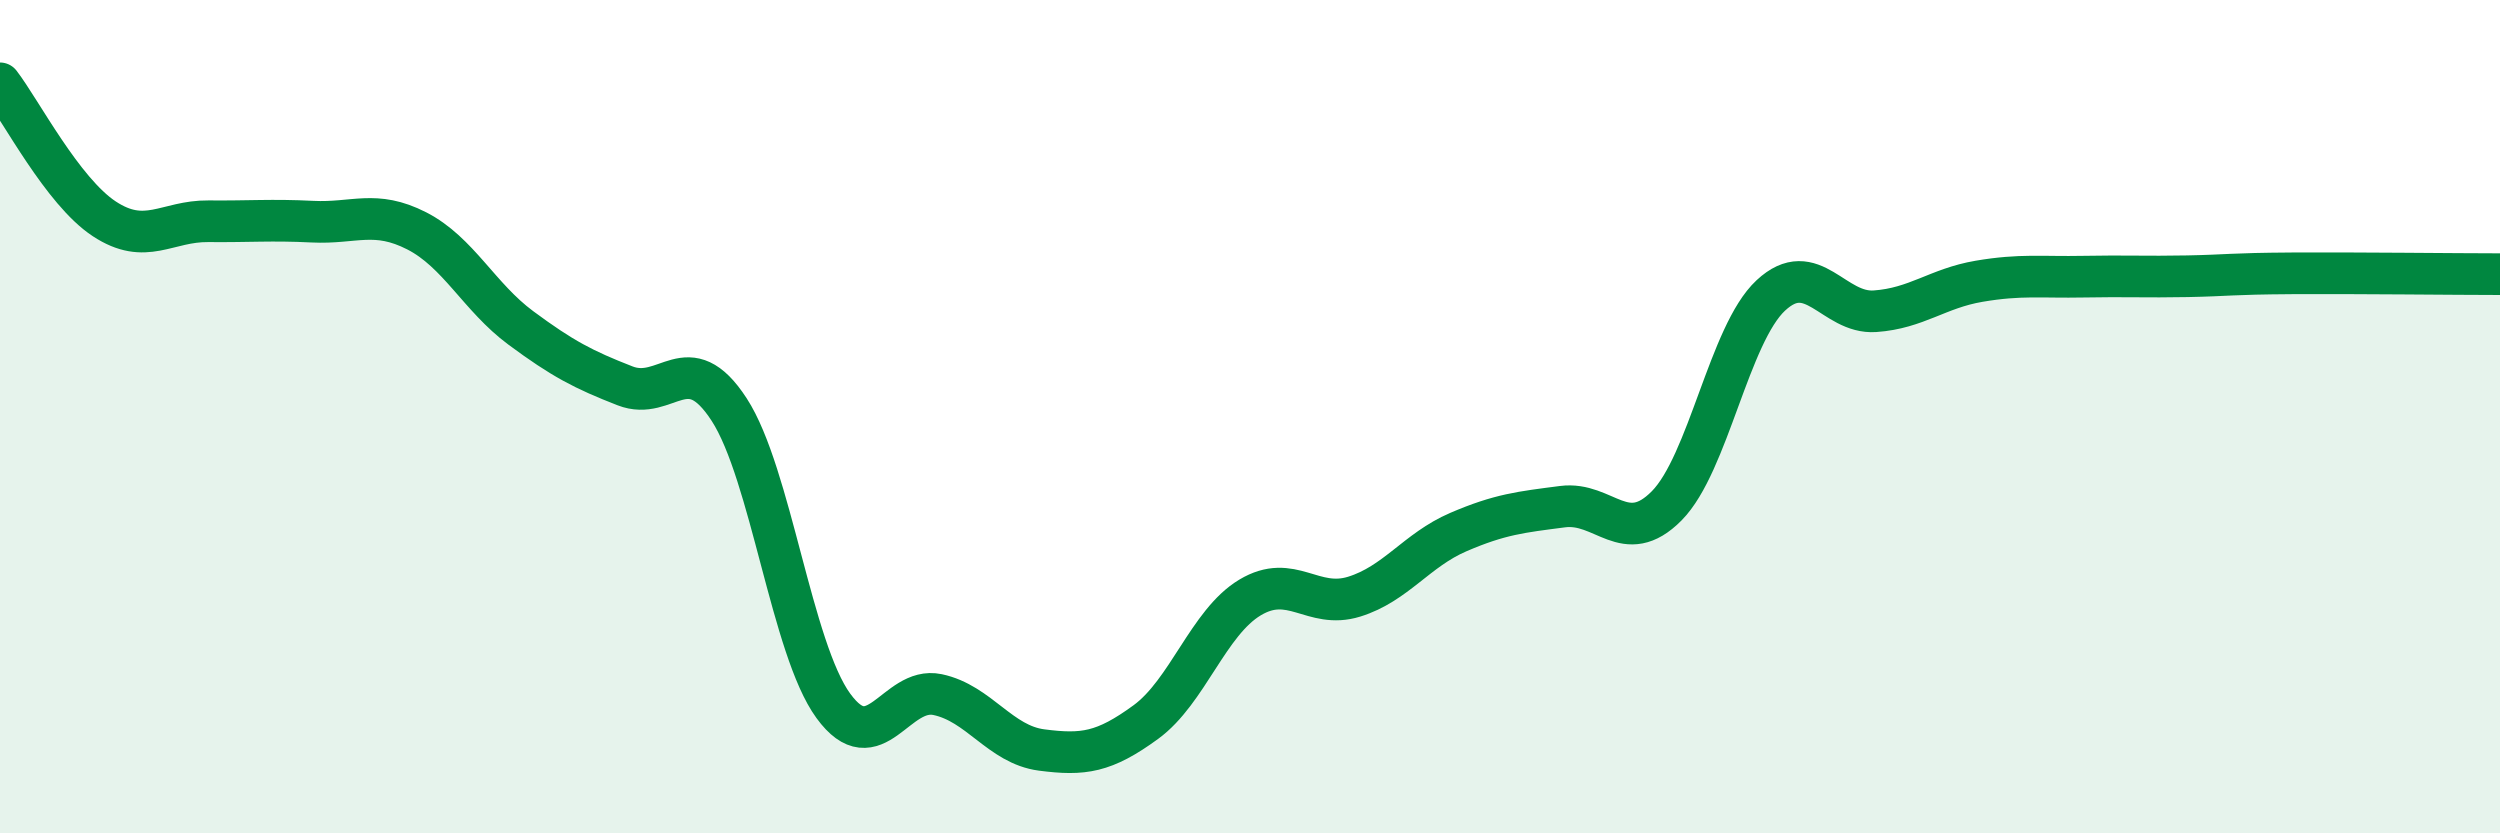
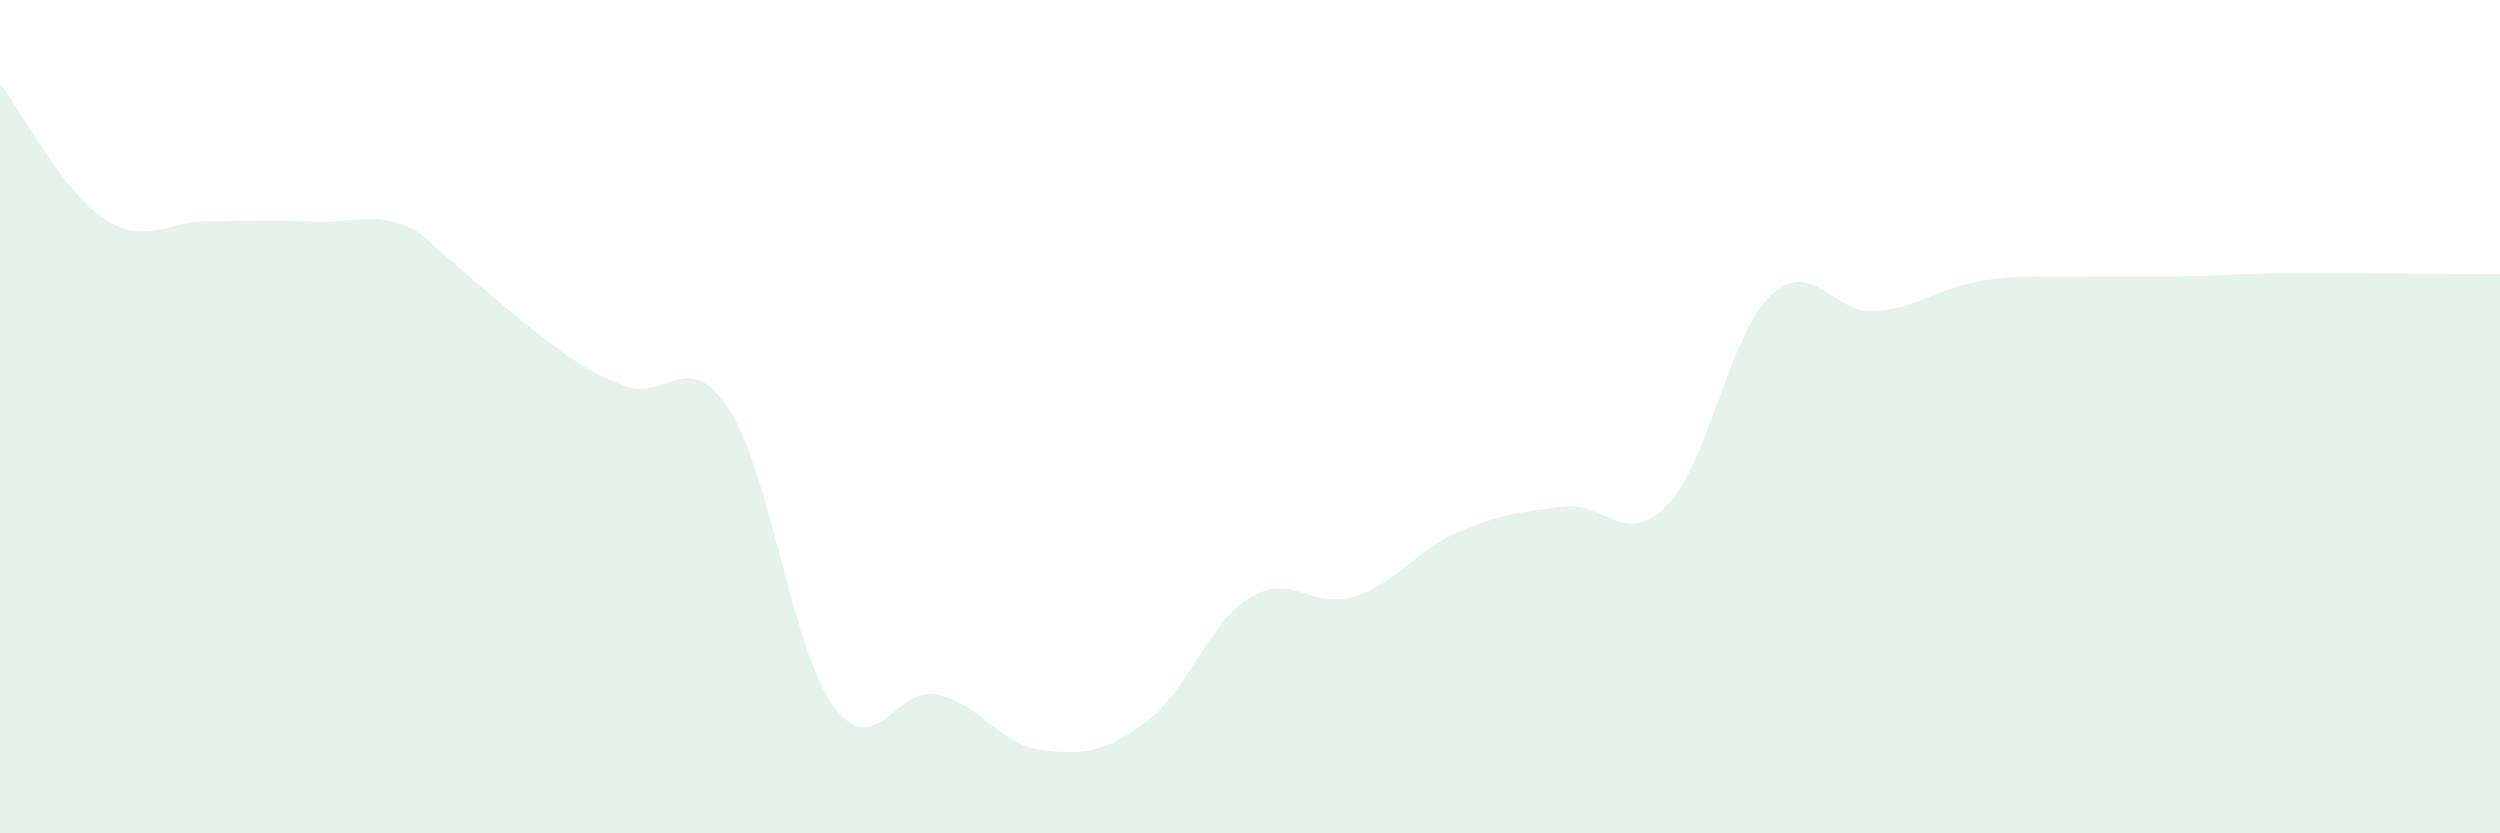
<svg xmlns="http://www.w3.org/2000/svg" width="60" height="20" viewBox="0 0 60 20">
-   <path d="M 0,2 C 0.5,2.65 1.5,4.59 2.5,5.25 C 3.5,5.91 4,5.3 5,5.31 C 6,5.32 6.5,5.27 7.5,5.32 C 8.5,5.37 9,5.03 10,5.54 C 11,6.05 11.5,7.13 12.5,7.87 C 13.5,8.61 14,8.87 15,9.26 C 16,9.65 16.5,8.29 17.5,9.83 C 18.5,11.37 19,15.57 20,16.94 C 21,18.31 21.5,16.46 22.5,16.67 C 23.5,16.88 24,17.87 25,18 C 26,18.13 26.5,18.06 27.5,17.33 C 28.5,16.6 29,14.94 30,14.34 C 31,13.74 31.5,14.63 32.5,14.32 C 33.5,14.01 34,13.2 35,12.77 C 36,12.34 36.5,12.29 37.5,12.16 C 38.5,12.03 39,13.15 40,12.14 C 41,11.13 41.5,8.02 42.5,7.09 C 43.5,6.16 44,7.54 45,7.47 C 46,7.4 46.5,6.92 47.5,6.75 C 48.5,6.58 49,6.66 50,6.64 C 51,6.62 51.5,6.65 52.5,6.63 C 53.5,6.61 53.5,6.57 55,6.56 C 56.5,6.55 59,6.58 60,6.58L60 20L0 20Z" fill="#008740" opacity="0.1" stroke-linecap="round" stroke-linejoin="round" />
-   <path d="M 0,2 C 0.5,2.65 1.5,4.59 2.5,5.25 C 3.5,5.91 4,5.3 5,5.31 C 6,5.32 6.5,5.27 7.5,5.32 C 8.5,5.37 9,5.03 10,5.54 C 11,6.05 11.5,7.13 12.5,7.87 C 13.5,8.61 14,8.87 15,9.26 C 16,9.65 16.5,8.29 17.5,9.83 C 18.5,11.37 19,15.57 20,16.94 C 21,18.31 21.5,16.46 22.5,16.67 C 23.5,16.88 24,17.87 25,18 C 26,18.13 26.5,18.06 27.5,17.33 C 28.5,16.6 29,14.94 30,14.34 C 31,13.74 31.5,14.63 32.5,14.32 C 33.5,14.01 34,13.2 35,12.77 C 36,12.34 36.5,12.29 37.5,12.16 C 38.5,12.03 39,13.15 40,12.14 C 41,11.13 41.5,8.02 42.5,7.09 C 43.5,6.16 44,7.54 45,7.47 C 46,7.4 46.5,6.92 47.5,6.75 C 48.5,6.58 49,6.66 50,6.64 C 51,6.62 51.5,6.65 52.5,6.63 C 53.5,6.61 53.5,6.57 55,6.56 C 56.5,6.55 59,6.58 60,6.58" stroke="#008740" stroke-width="1" fill="none" stroke-linecap="round" stroke-linejoin="round" />
+   <path d="M 0,2 C 0.5,2.65 1.5,4.59 2.5,5.25 C 3.5,5.91 4,5.3 5,5.31 C 6,5.32 6.5,5.27 7.5,5.32 C 8.5,5.37 9,5.03 10,5.54 C 13.5,8.61 14,8.87 15,9.26 C 16,9.65 16.5,8.29 17.5,9.83 C 18.5,11.37 19,15.57 20,16.94 C 21,18.31 21.5,16.46 22.5,16.67 C 23.5,16.88 24,17.87 25,18 C 26,18.13 26.5,18.06 27.5,17.33 C 28.5,16.6 29,14.94 30,14.34 C 31,13.74 31.5,14.63 32.5,14.32 C 33.5,14.01 34,13.2 35,12.77 C 36,12.34 36.5,12.29 37.5,12.16 C 38.5,12.03 39,13.15 40,12.14 C 41,11.13 41.5,8.02 42.5,7.09 C 43.5,6.16 44,7.54 45,7.47 C 46,7.4 46.5,6.92 47.5,6.75 C 48.5,6.58 49,6.66 50,6.64 C 51,6.62 51.5,6.65 52.5,6.63 C 53.5,6.61 53.5,6.57 55,6.56 C 56.5,6.55 59,6.58 60,6.58L60 20L0 20Z" fill="#008740" opacity="0.1" stroke-linecap="round" stroke-linejoin="round" />
</svg>